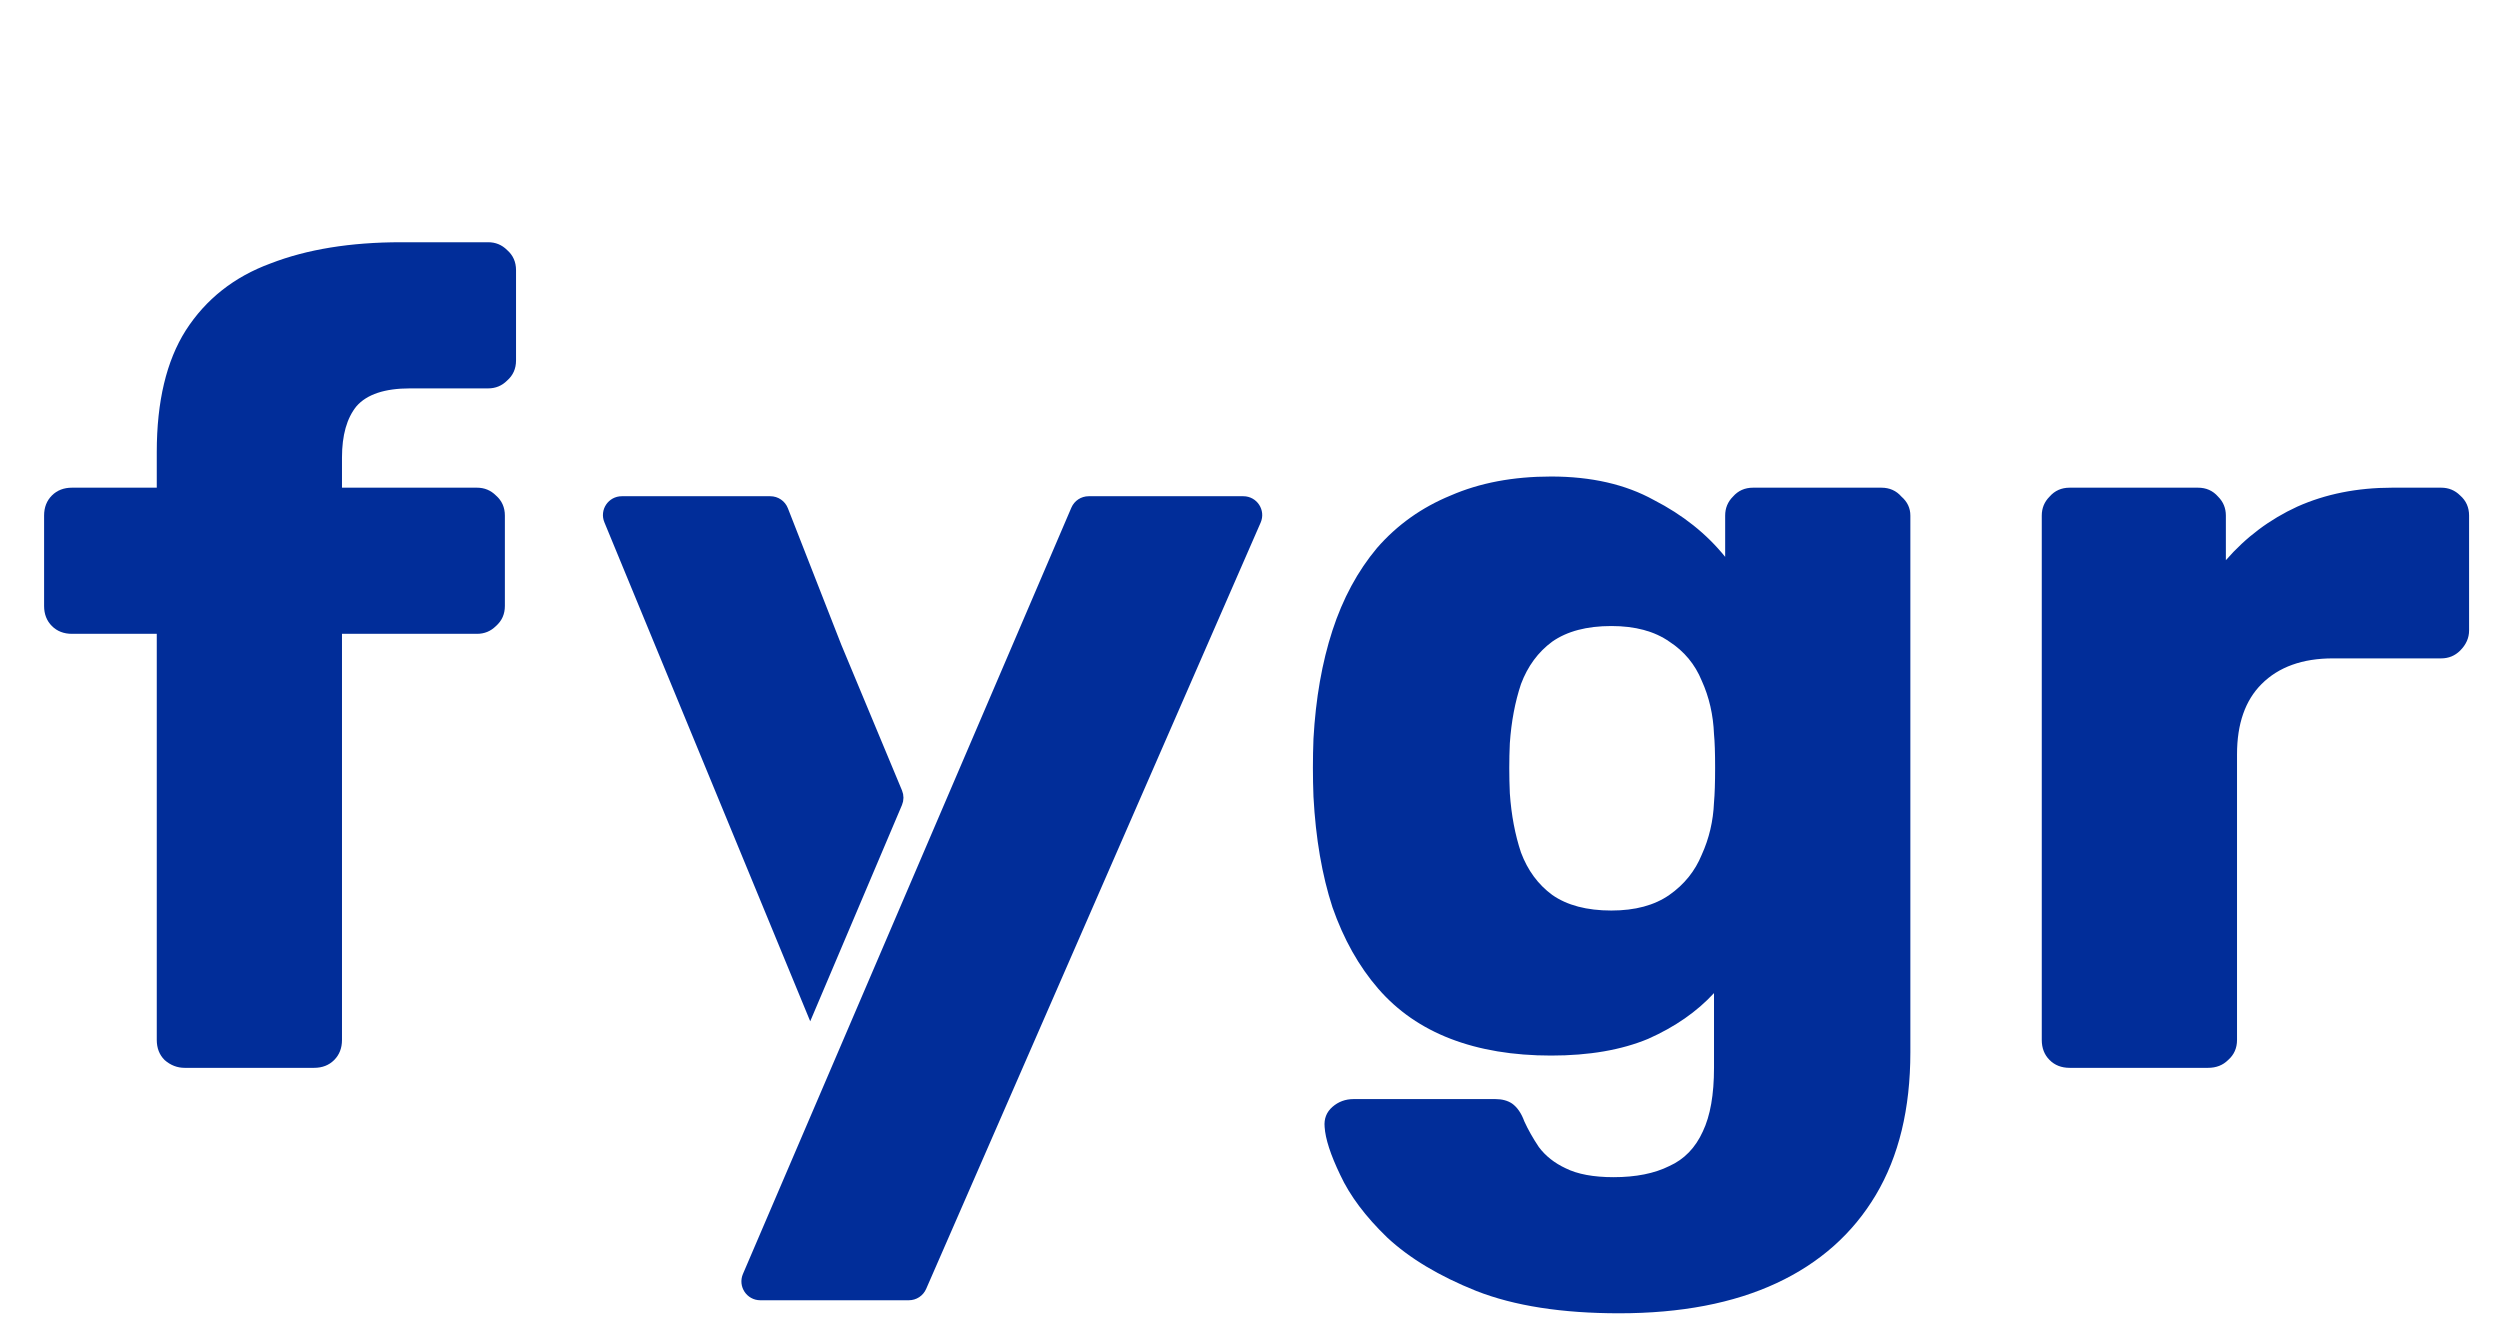
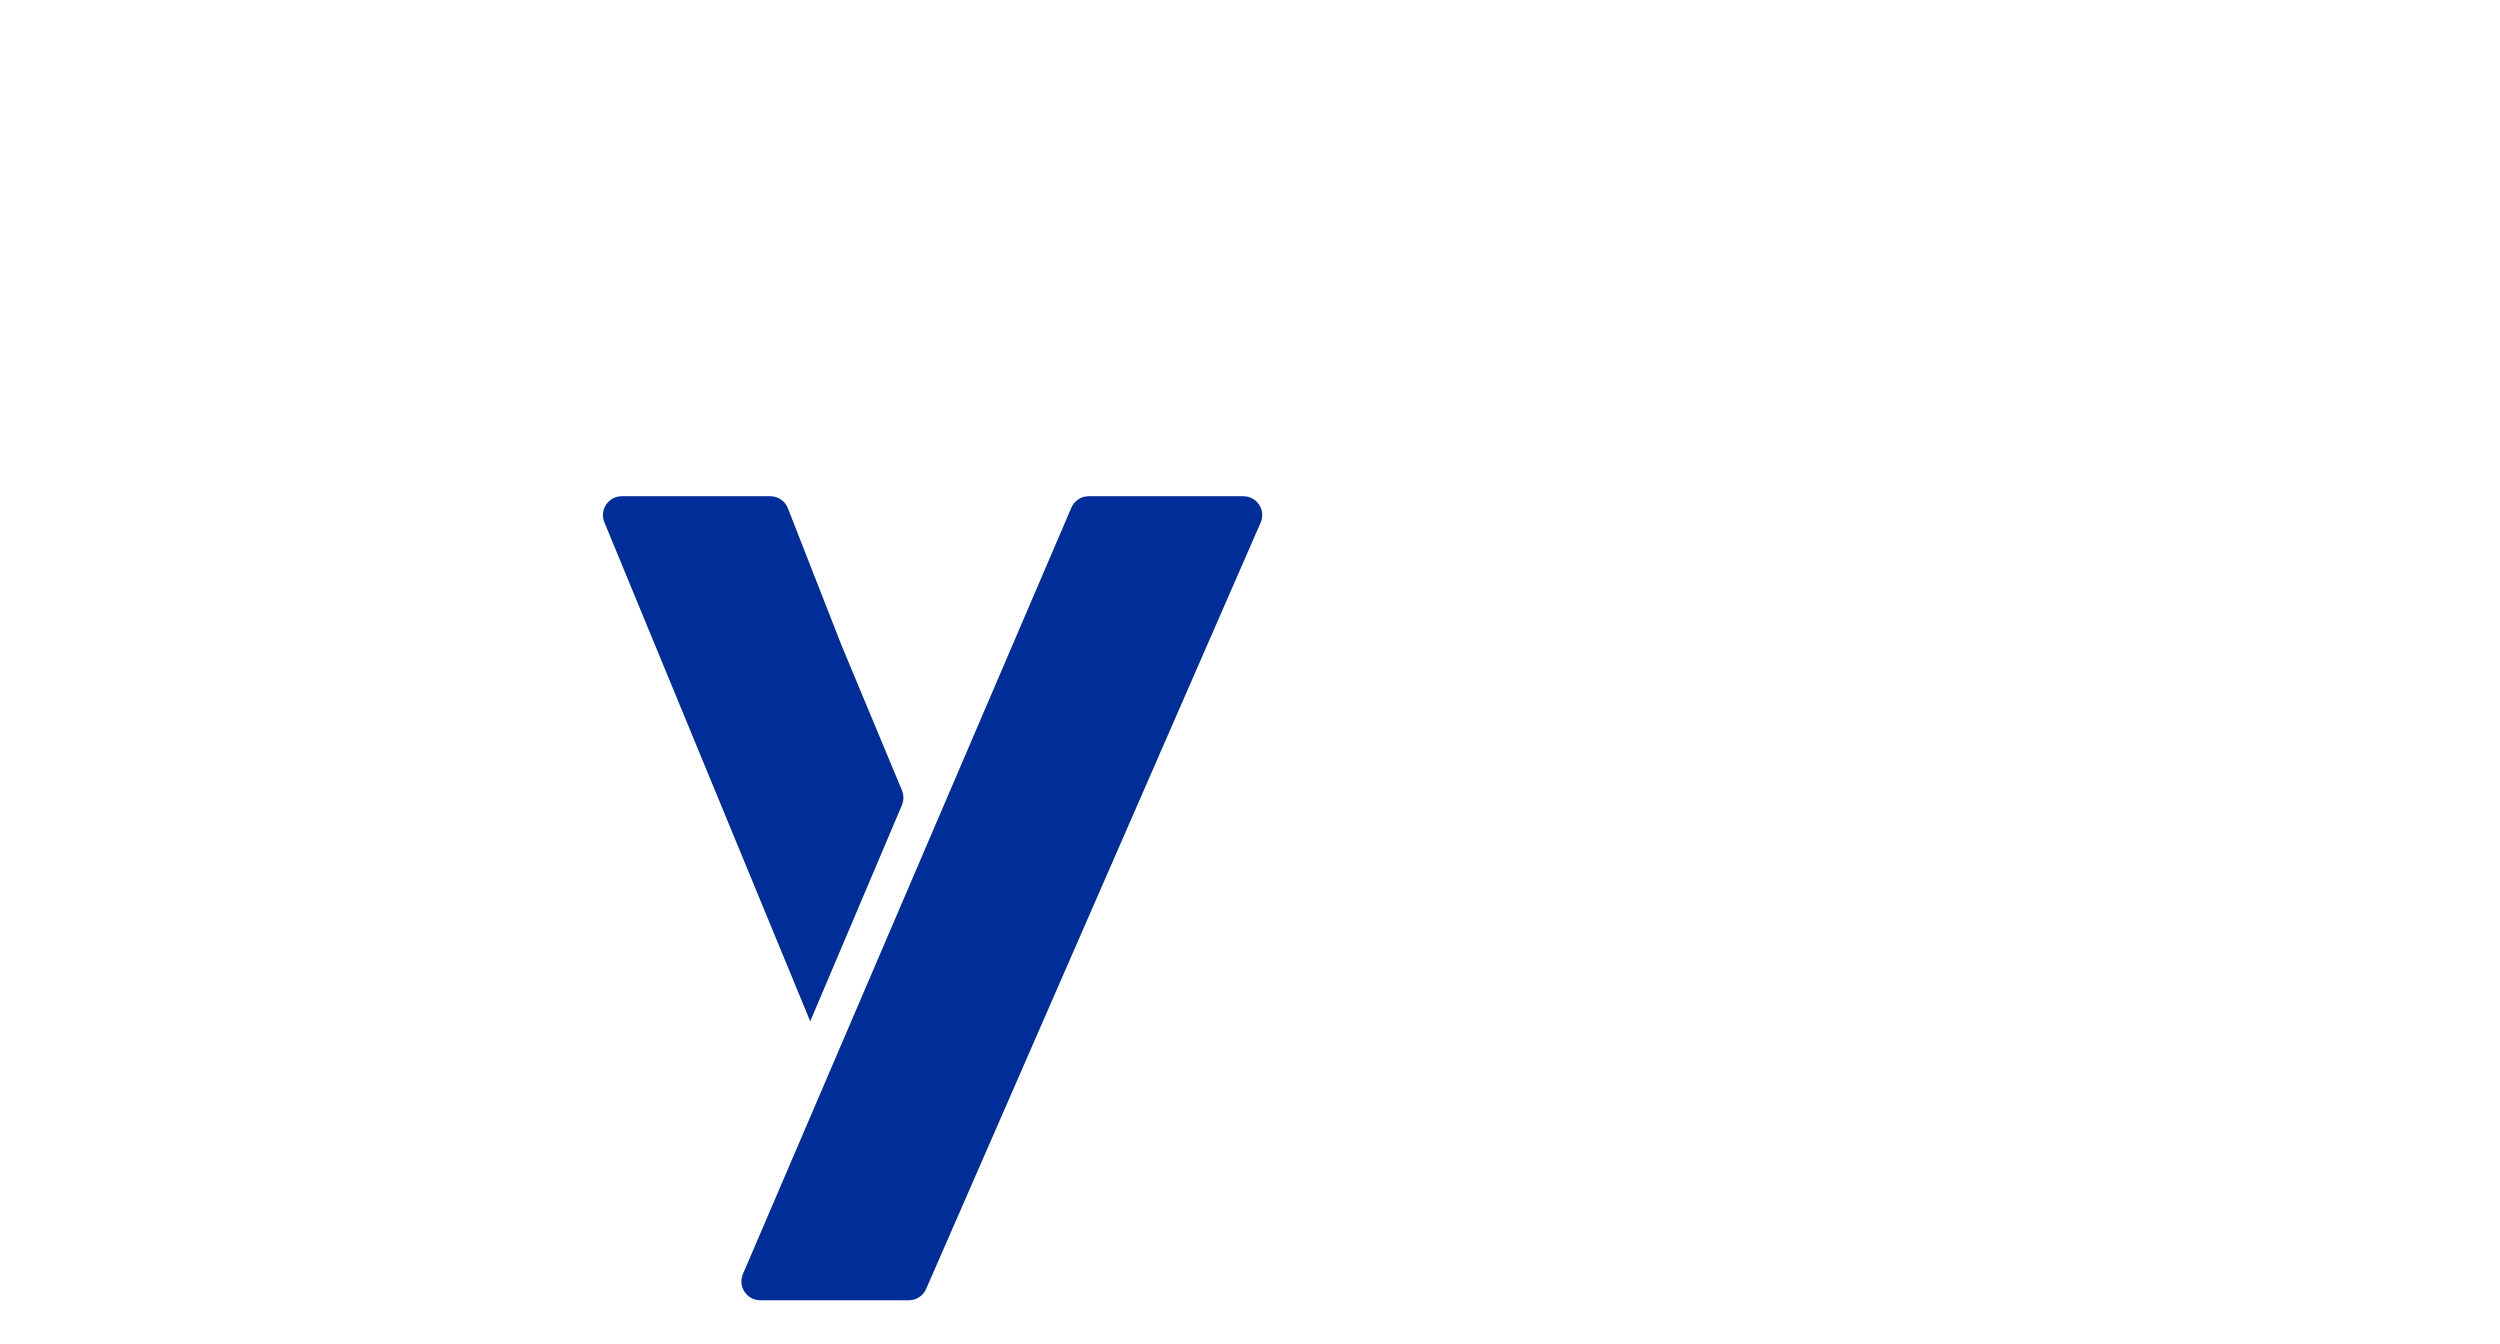
<svg xmlns="http://www.w3.org/2000/svg" width="199" height="107" viewBox="0 0 199 107" fill="none">
-   <path d="M14.7 85C14.107 85 13.575 84.793 13.101 84.378C12.687 83.964 12.479 83.431 12.479 82.78V50.453H5.73C5.079 50.453 4.546 50.246 4.131 49.832C3.717 49.417 3.51 48.885 3.51 48.233V41.04C3.51 40.389 3.717 39.856 4.131 39.441C4.546 39.027 5.079 38.82 5.73 38.82H12.479V35.978C12.479 31.952 13.249 28.725 14.788 26.298C16.387 23.811 18.637 22.035 21.538 20.969C24.439 19.844 27.902 19.282 31.928 19.282H38.855C39.447 19.282 39.951 19.489 40.365 19.903C40.839 20.318 41.076 20.851 41.076 21.502V28.695C41.076 29.347 40.839 29.88 40.365 30.294C39.951 30.709 39.447 30.916 38.855 30.916H32.639C30.626 30.916 29.205 31.389 28.376 32.337C27.606 33.284 27.222 34.646 27.222 36.422V38.82H37.967C38.559 38.82 39.063 39.027 39.477 39.441C39.951 39.856 40.188 40.389 40.188 41.04V48.233C40.188 48.885 39.951 49.417 39.477 49.832C39.063 50.246 38.559 50.453 37.967 50.453H27.222V82.78C27.222 83.431 27.014 83.964 26.6 84.378C26.186 84.793 25.653 85 25.001 85H14.7Z" fill="#012D99" />
-   <path d="M128.886 104.538C124.327 104.538 120.538 103.946 117.518 102.762C114.558 101.578 112.19 100.157 110.414 98.499C108.697 96.841 107.453 95.183 106.684 93.526C105.914 91.927 105.5 90.654 105.44 89.707C105.381 89.056 105.588 88.523 106.062 88.108C106.536 87.694 107.098 87.487 107.749 87.487H119.028C119.561 87.487 120.005 87.605 120.36 87.842C120.775 88.138 121.1 88.612 121.337 89.263C121.633 89.914 122.018 90.595 122.492 91.305C123.024 92.016 123.735 92.578 124.623 92.993C125.57 93.466 126.843 93.703 128.442 93.703C130.218 93.703 131.698 93.407 132.882 92.815C134.066 92.282 134.954 91.365 135.546 90.062C136.139 88.819 136.435 87.131 136.435 85V79.05C135.073 80.53 133.326 81.744 131.195 82.691C129.063 83.579 126.488 84.023 123.469 84.023C120.449 84.023 117.785 83.579 115.476 82.691C113.167 81.803 111.243 80.471 109.703 78.695C108.164 76.918 106.95 74.757 106.062 72.212C105.233 69.666 104.73 66.735 104.552 63.42C104.493 61.88 104.493 60.341 104.552 58.801C104.73 55.604 105.233 52.733 106.062 50.187C106.891 47.641 108.075 45.451 109.614 43.615C111.213 41.78 113.167 40.389 115.476 39.441C117.785 38.435 120.449 37.931 123.469 37.931C126.666 37.931 129.389 38.553 131.639 39.797C133.948 40.981 135.842 42.49 137.323 44.326V41.04C137.323 40.448 137.53 39.944 137.944 39.53C138.359 39.056 138.892 38.82 139.543 38.82H149.756C150.407 38.82 150.94 39.056 151.354 39.53C151.828 39.944 152.065 40.448 152.065 41.04V83.757C152.065 88.256 151.147 92.046 149.312 95.124C147.476 98.203 144.842 100.541 141.408 102.14C137.974 103.739 133.8 104.538 128.886 104.538ZM128.264 72.478C130.159 72.478 131.698 72.064 132.882 71.235C134.066 70.406 134.925 69.34 135.458 68.038C136.05 66.735 136.375 65.344 136.435 63.864C136.494 63.212 136.523 62.295 136.523 61.111C136.523 59.926 136.494 59.038 136.435 58.446C136.375 56.907 136.05 55.486 135.458 54.184C134.925 52.881 134.066 51.845 132.882 51.075C131.698 50.246 130.159 49.832 128.264 49.832C126.31 49.832 124.741 50.246 123.557 51.075C122.432 51.904 121.604 53.029 121.071 54.45C120.597 55.871 120.301 57.44 120.183 59.157C120.123 60.459 120.123 61.791 120.183 63.153C120.301 64.87 120.597 66.439 121.071 67.86C121.604 69.281 122.432 70.406 123.557 71.235C124.741 72.064 126.31 72.478 128.264 72.478ZM164.746 85C164.094 85 163.562 84.793 163.147 84.378C162.733 83.964 162.525 83.431 162.525 82.78V41.04C162.525 40.448 162.733 39.944 163.147 39.53C163.562 39.056 164.094 38.82 164.746 38.82H174.959C175.61 38.82 176.143 39.056 176.557 39.53C176.972 39.944 177.179 40.448 177.179 41.04V44.592C178.777 42.757 180.672 41.336 182.863 40.329C185.112 39.323 187.629 38.82 190.411 38.82H194.319C194.911 38.82 195.414 39.027 195.829 39.441C196.302 39.856 196.539 40.389 196.539 41.04V50.187C196.539 50.779 196.302 51.312 195.829 51.786C195.414 52.2 194.911 52.407 194.319 52.407H185.704C183.277 52.407 181.382 53.088 180.021 54.45C178.718 55.752 178.067 57.617 178.067 60.045V82.78C178.067 83.431 177.83 83.964 177.356 84.378C176.942 84.793 176.409 85 175.758 85H164.746Z" fill="#012D99" />
  <path d="M71.338 63.112L66.5 51.5L62.249 40.636C62.099 40.252 61.729 40 61.318 40H57H49.494C48.782 40 48.298 40.723 48.57 41.381L64.5 80L71.336 63.887C71.441 63.639 71.442 63.36 71.338 63.112Z" fill="#012D99" stroke="#012D99" />
  <path d="M72.345 103H60.517C59.799 103 59.315 102.266 59.597 101.606L85.74 40.606C85.898 40.238 86.259 40 86.659 40H98.972C99.693 40 100.177 40.739 99.889 41.4L73.262 102.4C73.103 102.764 72.743 103 72.345 103Z" fill="#012D99" stroke="#012D99" />
</svg>